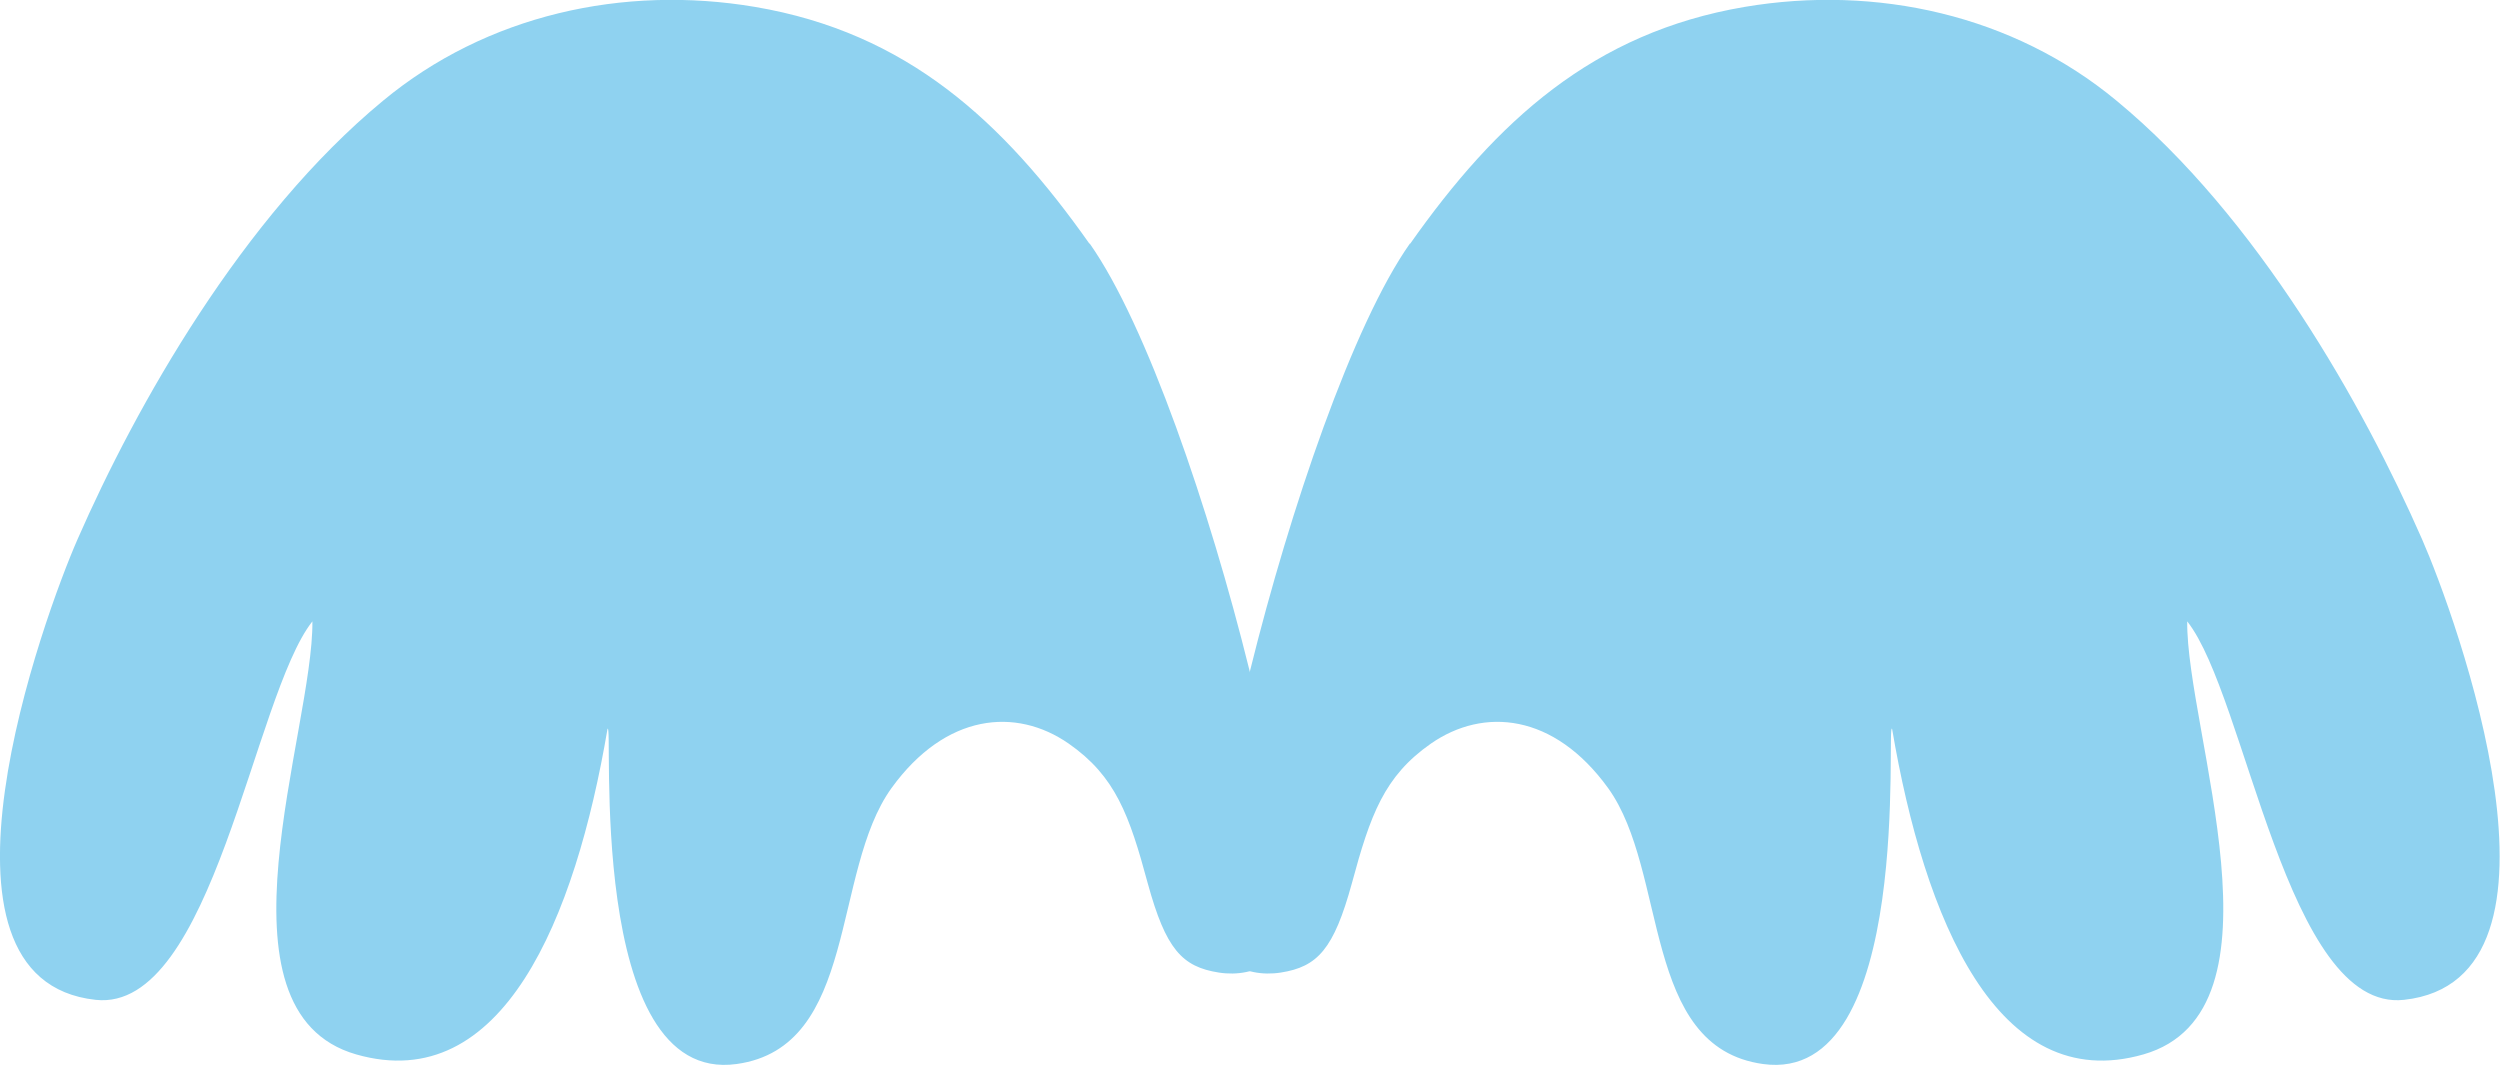
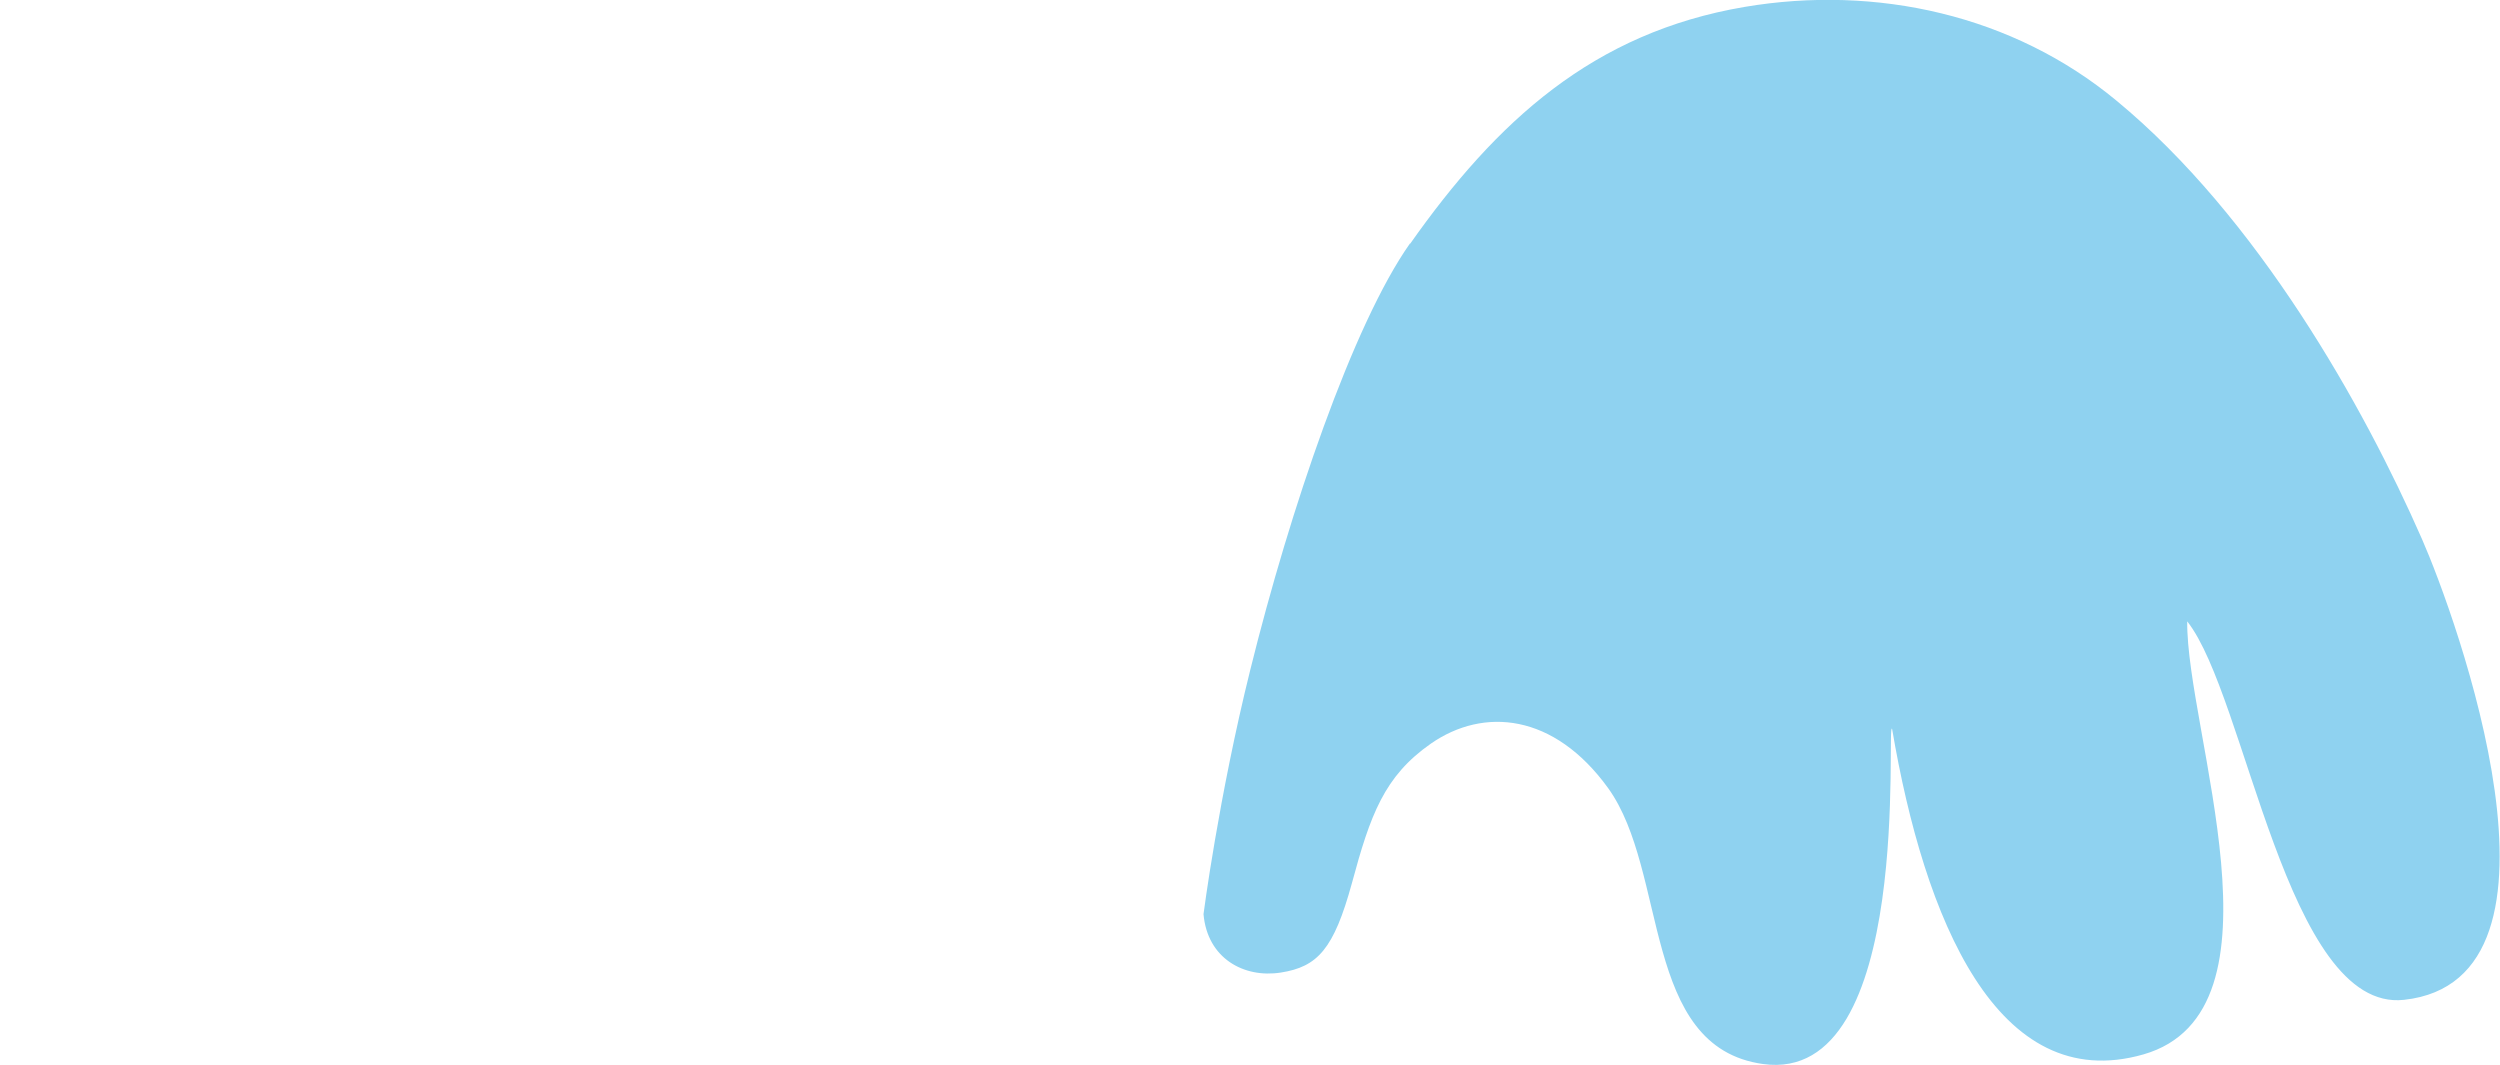
<svg xmlns="http://www.w3.org/2000/svg" id="_レイヤー_2" viewBox="0 0 65.06 27.72">
  <defs>
    <style>.cls-1{fill:#8fd2f0;}</style>
  </defs>
  <g id="TOP">
    <g id="_メンバー紹介">
      <g id="_レイヤー_1-2">
-         <path class="cls-1" d="M28.35,6.34C26.1,3.15,23.6.85,19.65.18c-3.43-.58-6.99.21-9.68,2.44-3.66,3.02-6.43,7.94-7.95,11.41-.87,1.98-4.33,11.47.47,11.99,3.05.33,4.1-7.9,5.64-9.85.03,2.84-2.76,10.15,1.14,11.27,3.81,1.09,5.7-3.53,6.54-8.47.17-.32-.6,9.27,3.36,8.72,3.17-.44,2.46-5,4.03-7.18,1.41-1.95,3.24-2.11,4.61-1.16,1.22.85,1.58,1.86,2.06,3.64.47,1.71.89,2.17,1.85,2.32.96.15,1.91-.37,2.01-1.52,0,0-.39-3.03-1.22-6.37-1.03-4.16-2.67-8.98-4.15-11.08" />
        <path class="cls-1" d="M36.7,6.34c2.25-3.19,4.76-5.49,8.7-6.16,3.43-.58,6.99.21,9.68,2.44,3.66,3.02,6.43,7.94,7.95,11.41.87,1.98,4.33,11.47-.47,11.99-3.05.33-4.1-7.9-5.64-9.85-.03,2.84,2.76,10.15-1.14,11.27-3.81,1.09-5.7-3.53-6.54-8.47-.17-.32.6,9.27-3.36,8.72-3.17-.44-2.46-5-4.03-7.18-1.41-1.95-3.24-2.11-4.61-1.16-1.22.85-1.58,1.86-2.06,3.64-.47,1.71-.89,2.17-1.85,2.32-.96.15-1.91-.37-2.01-1.52,0,0,.39-3.03,1.22-6.37,1.03-4.16,2.67-8.98,4.15-11.08" />
      </g>
    </g>
  </g>
</svg>